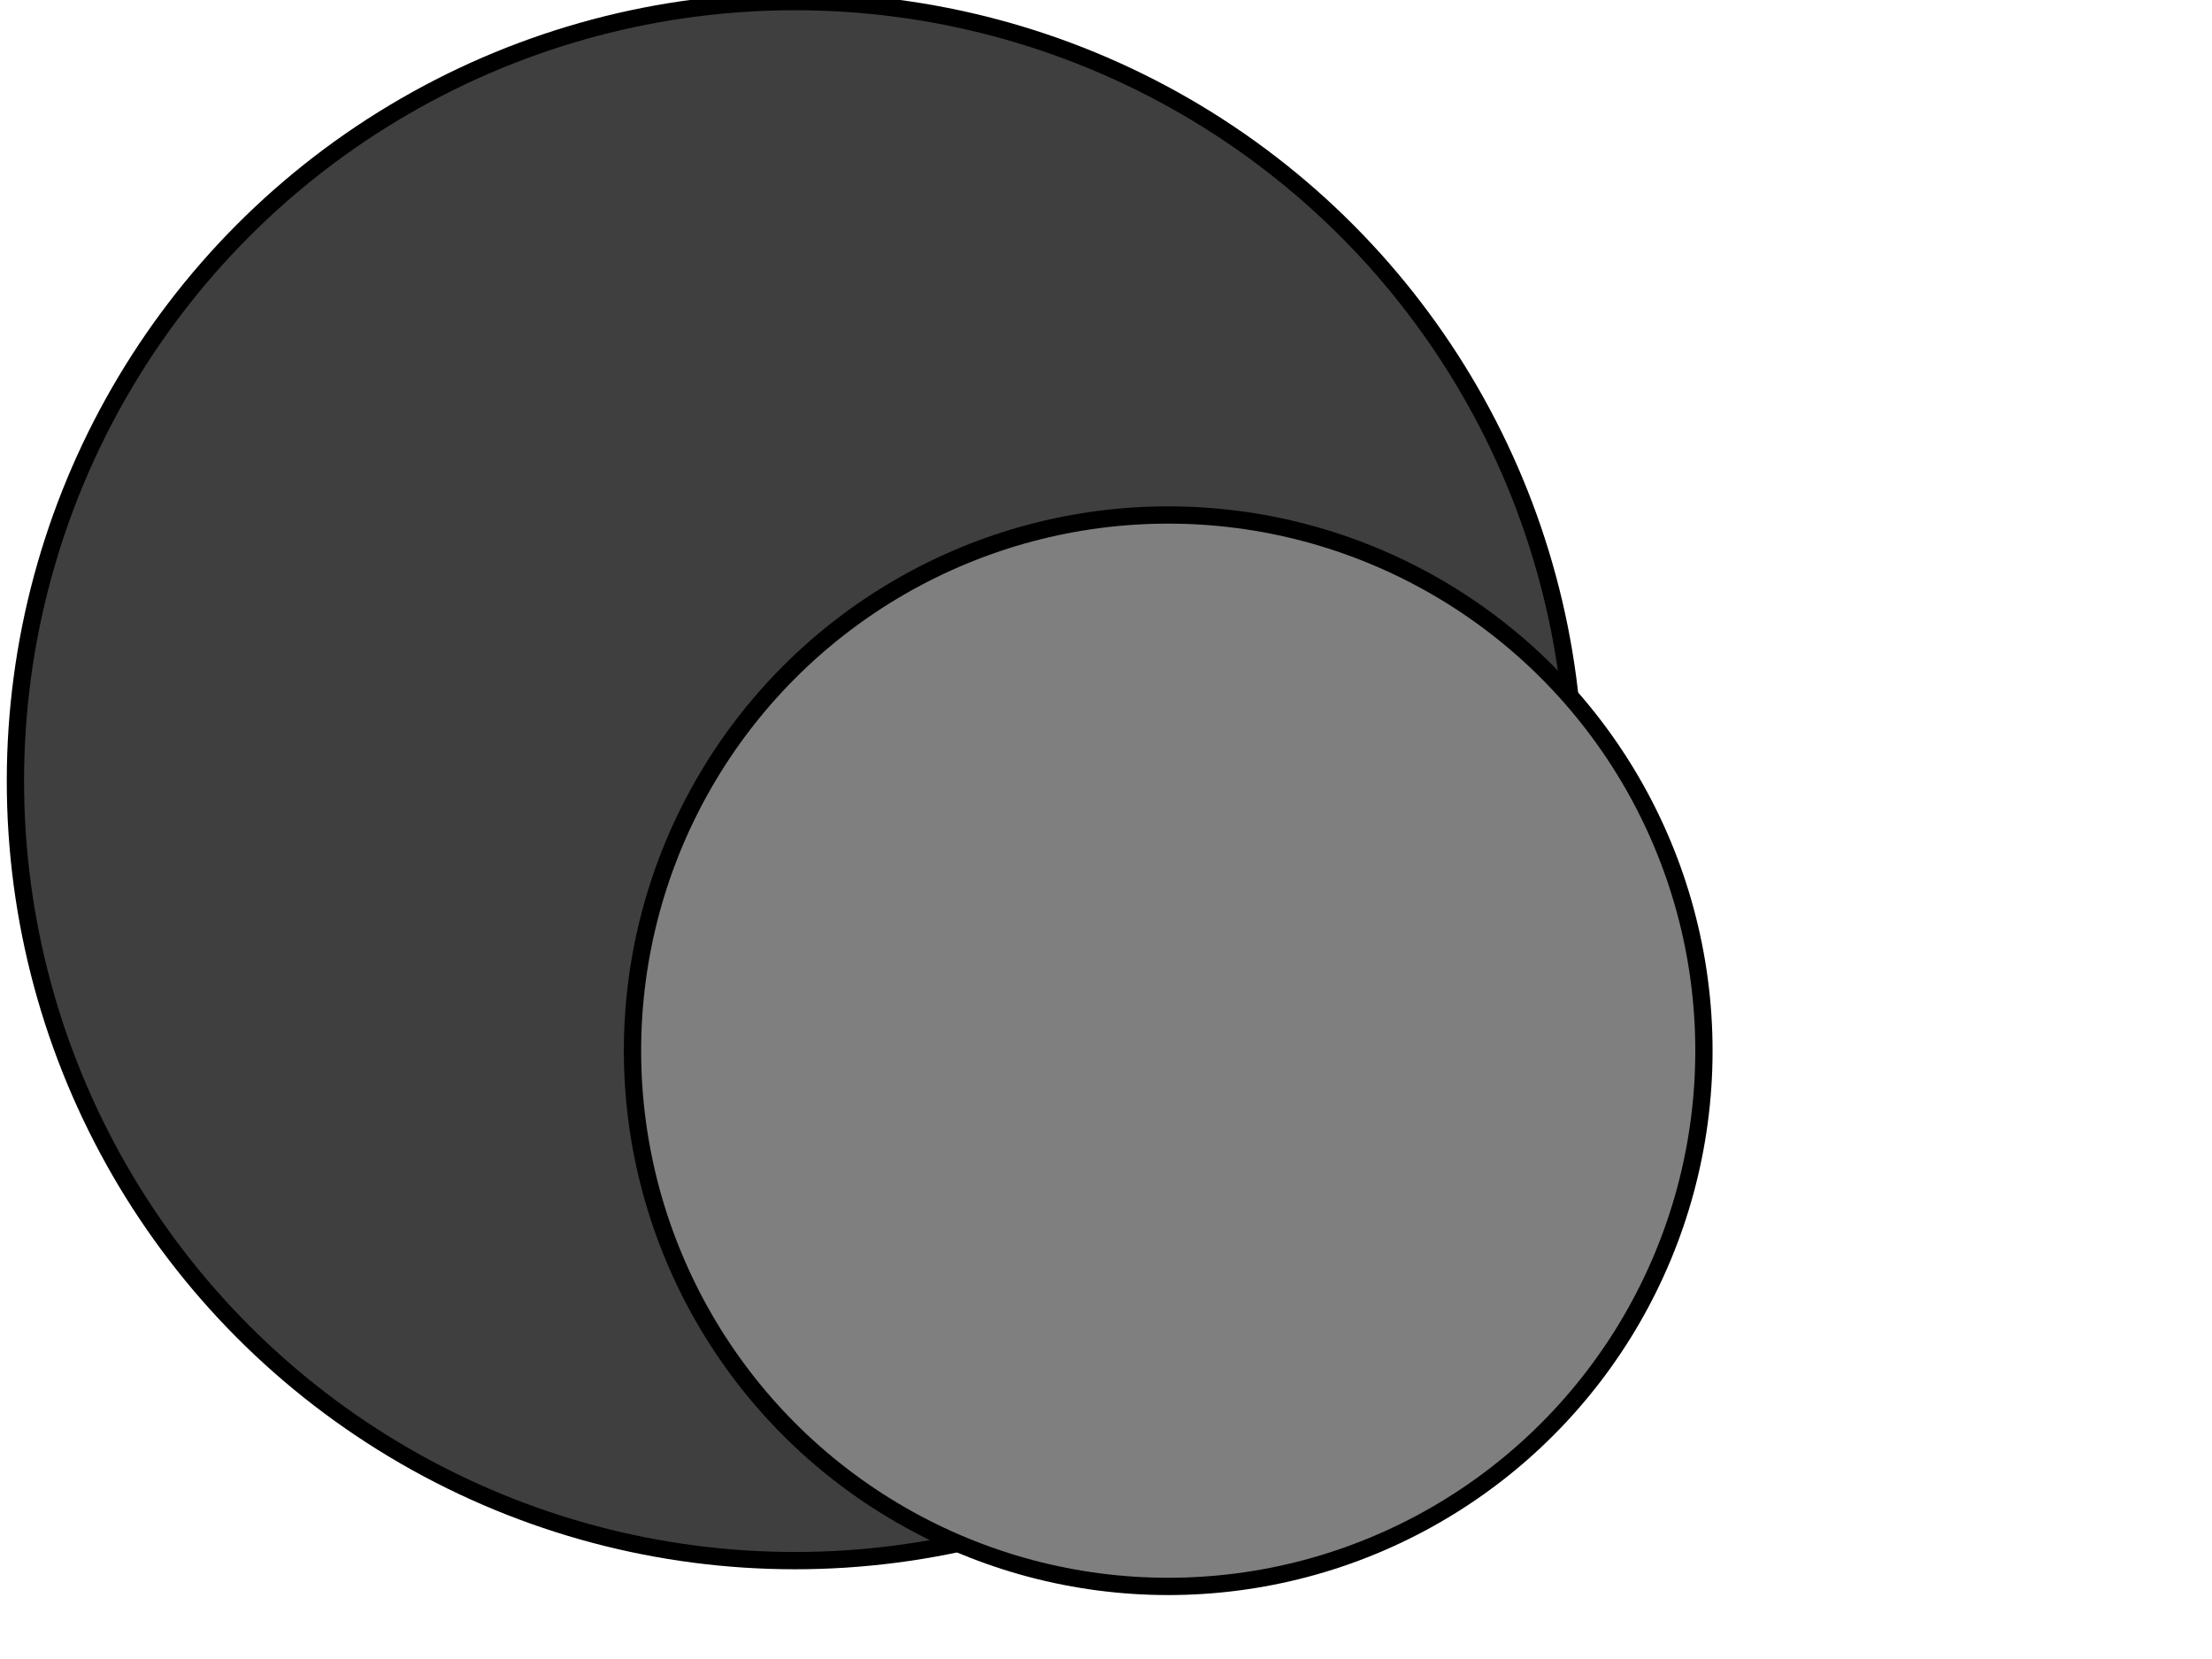
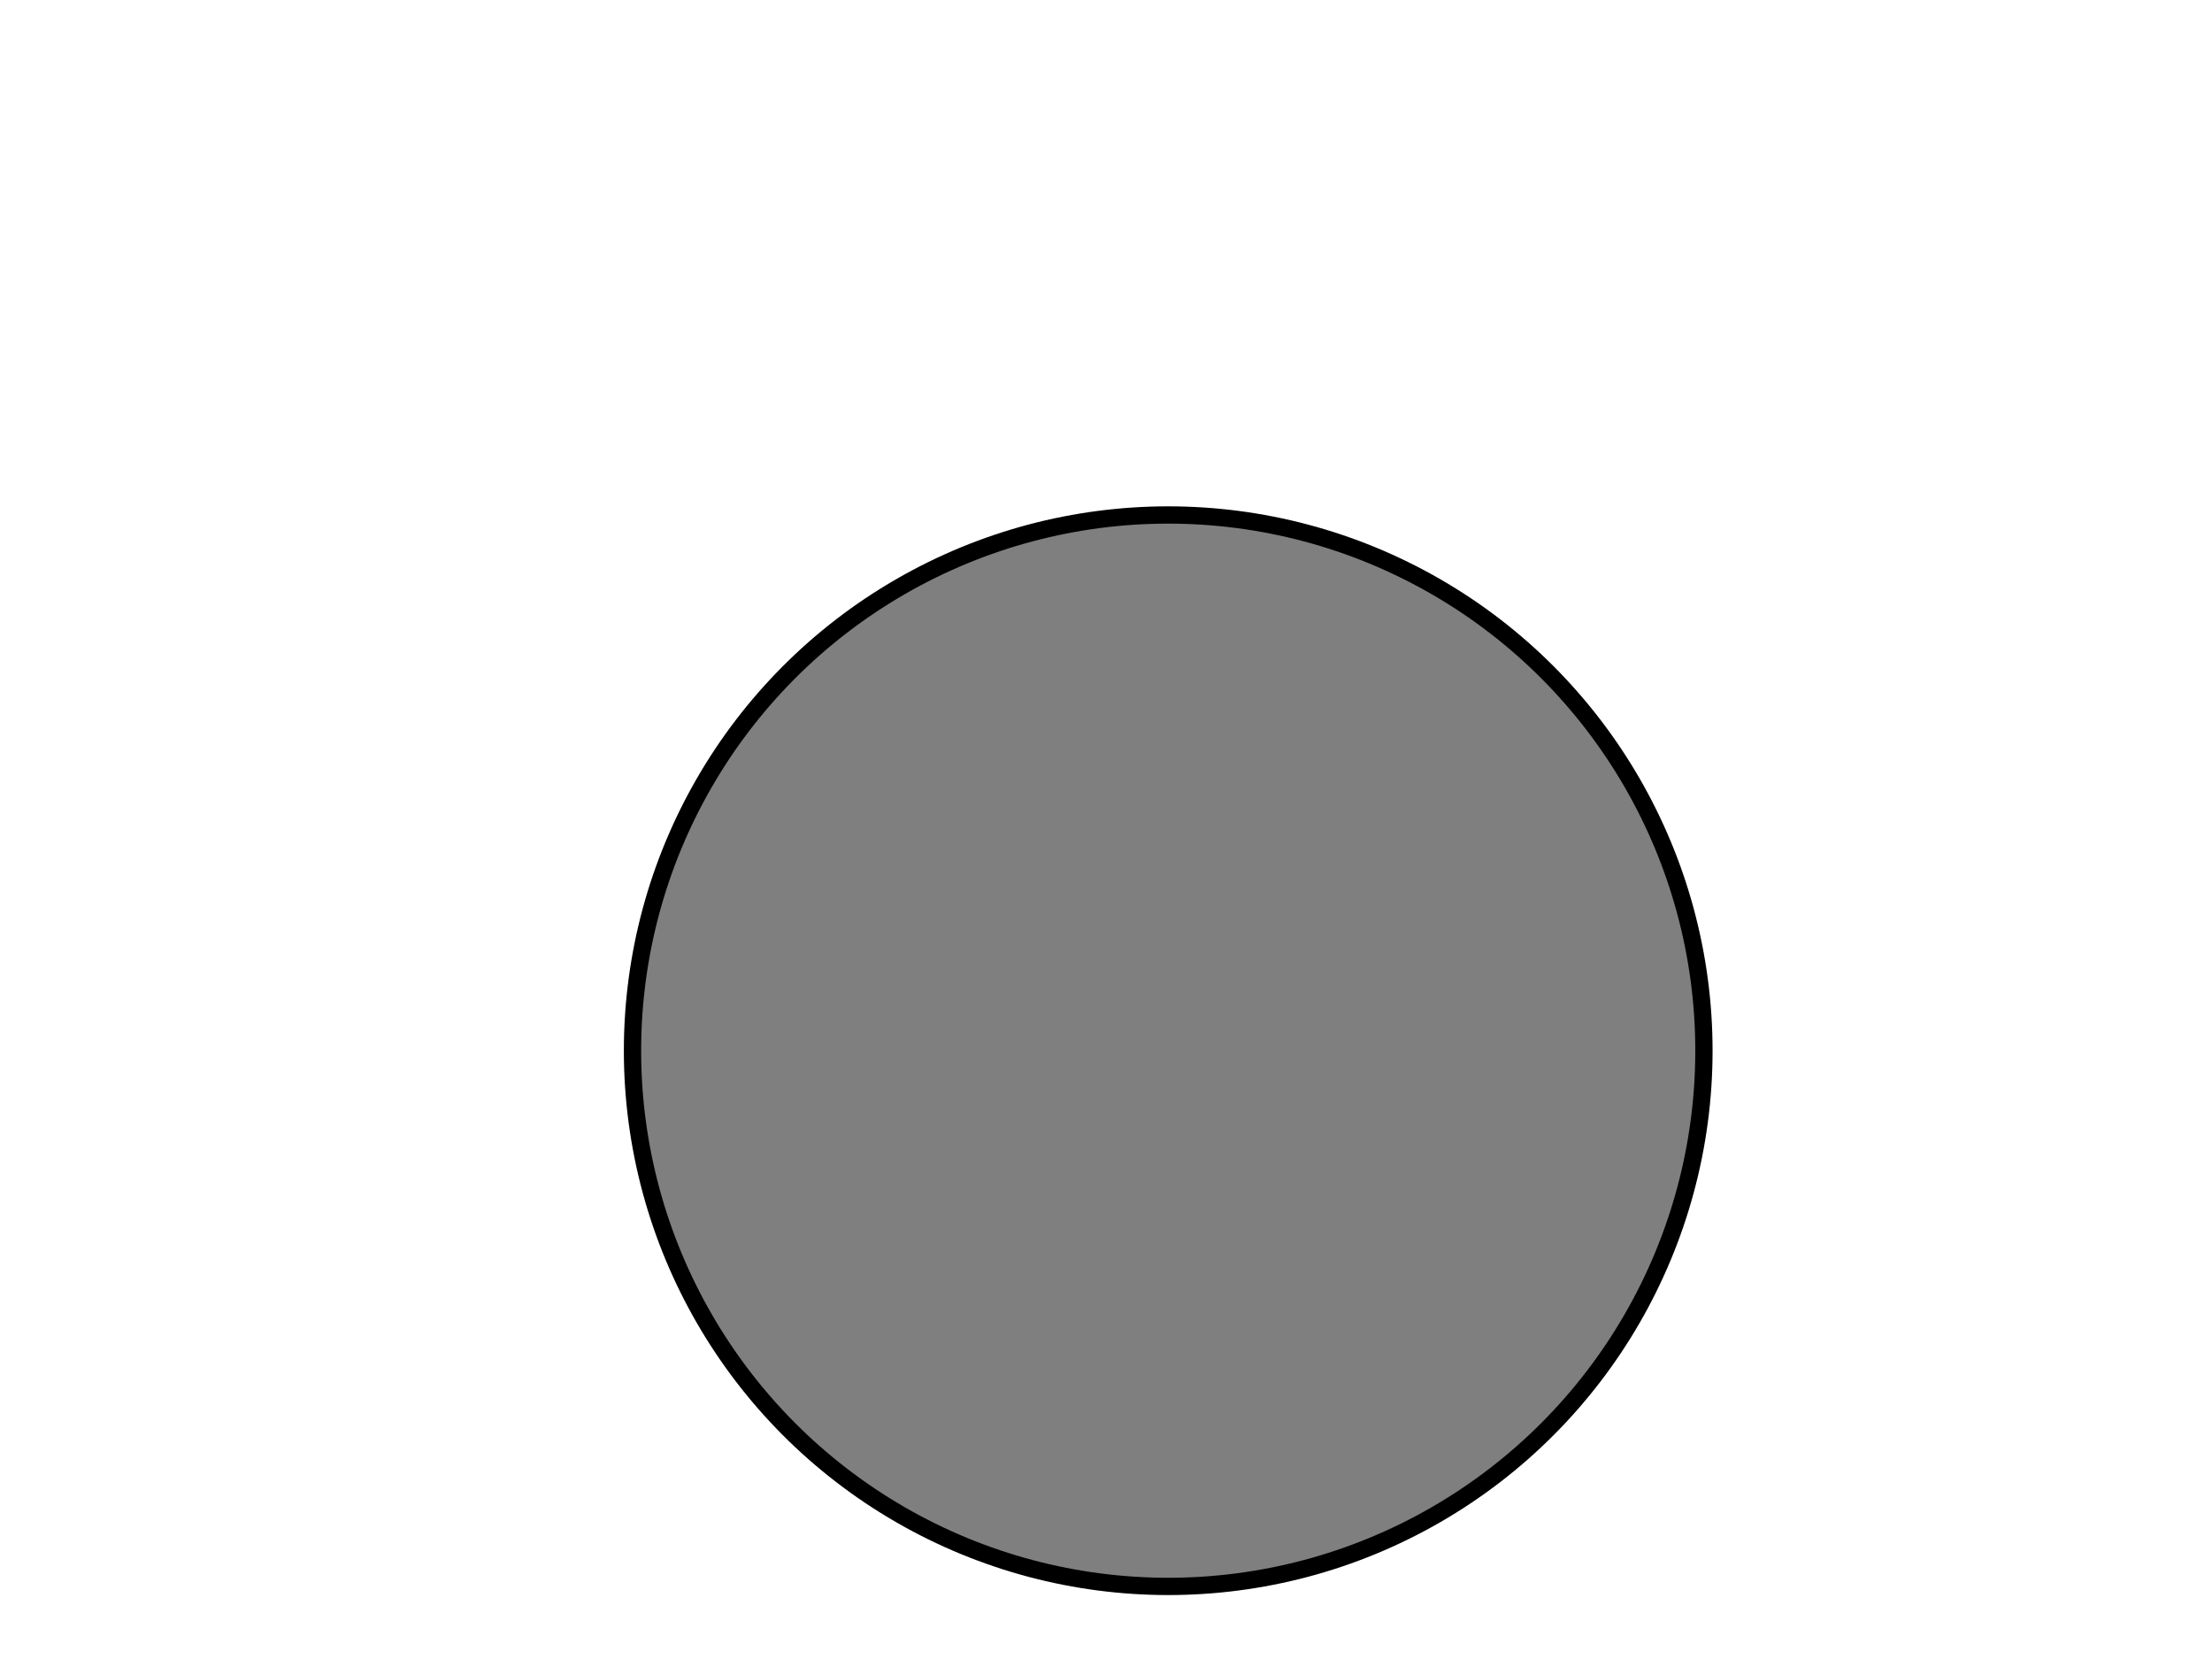
<svg xmlns="http://www.w3.org/2000/svg" width="640" height="480">
  <g>
    <title>Layer 1</title>
-     <circle id="svg_1" r="225.539" cy="226" cx="230" stroke-linecap="null" stroke-linejoin="null" stroke-dasharray="null" stroke-width="5" stroke="#000000" fill="#3f3f3f" />
    <circle id="svg_2" r="155" cy="304" cx="338" stroke-linecap="null" stroke-linejoin="null" stroke-dasharray="null" stroke-width="5" stroke="#000000" fill="#7f7f7f" />
  </g>
</svg>